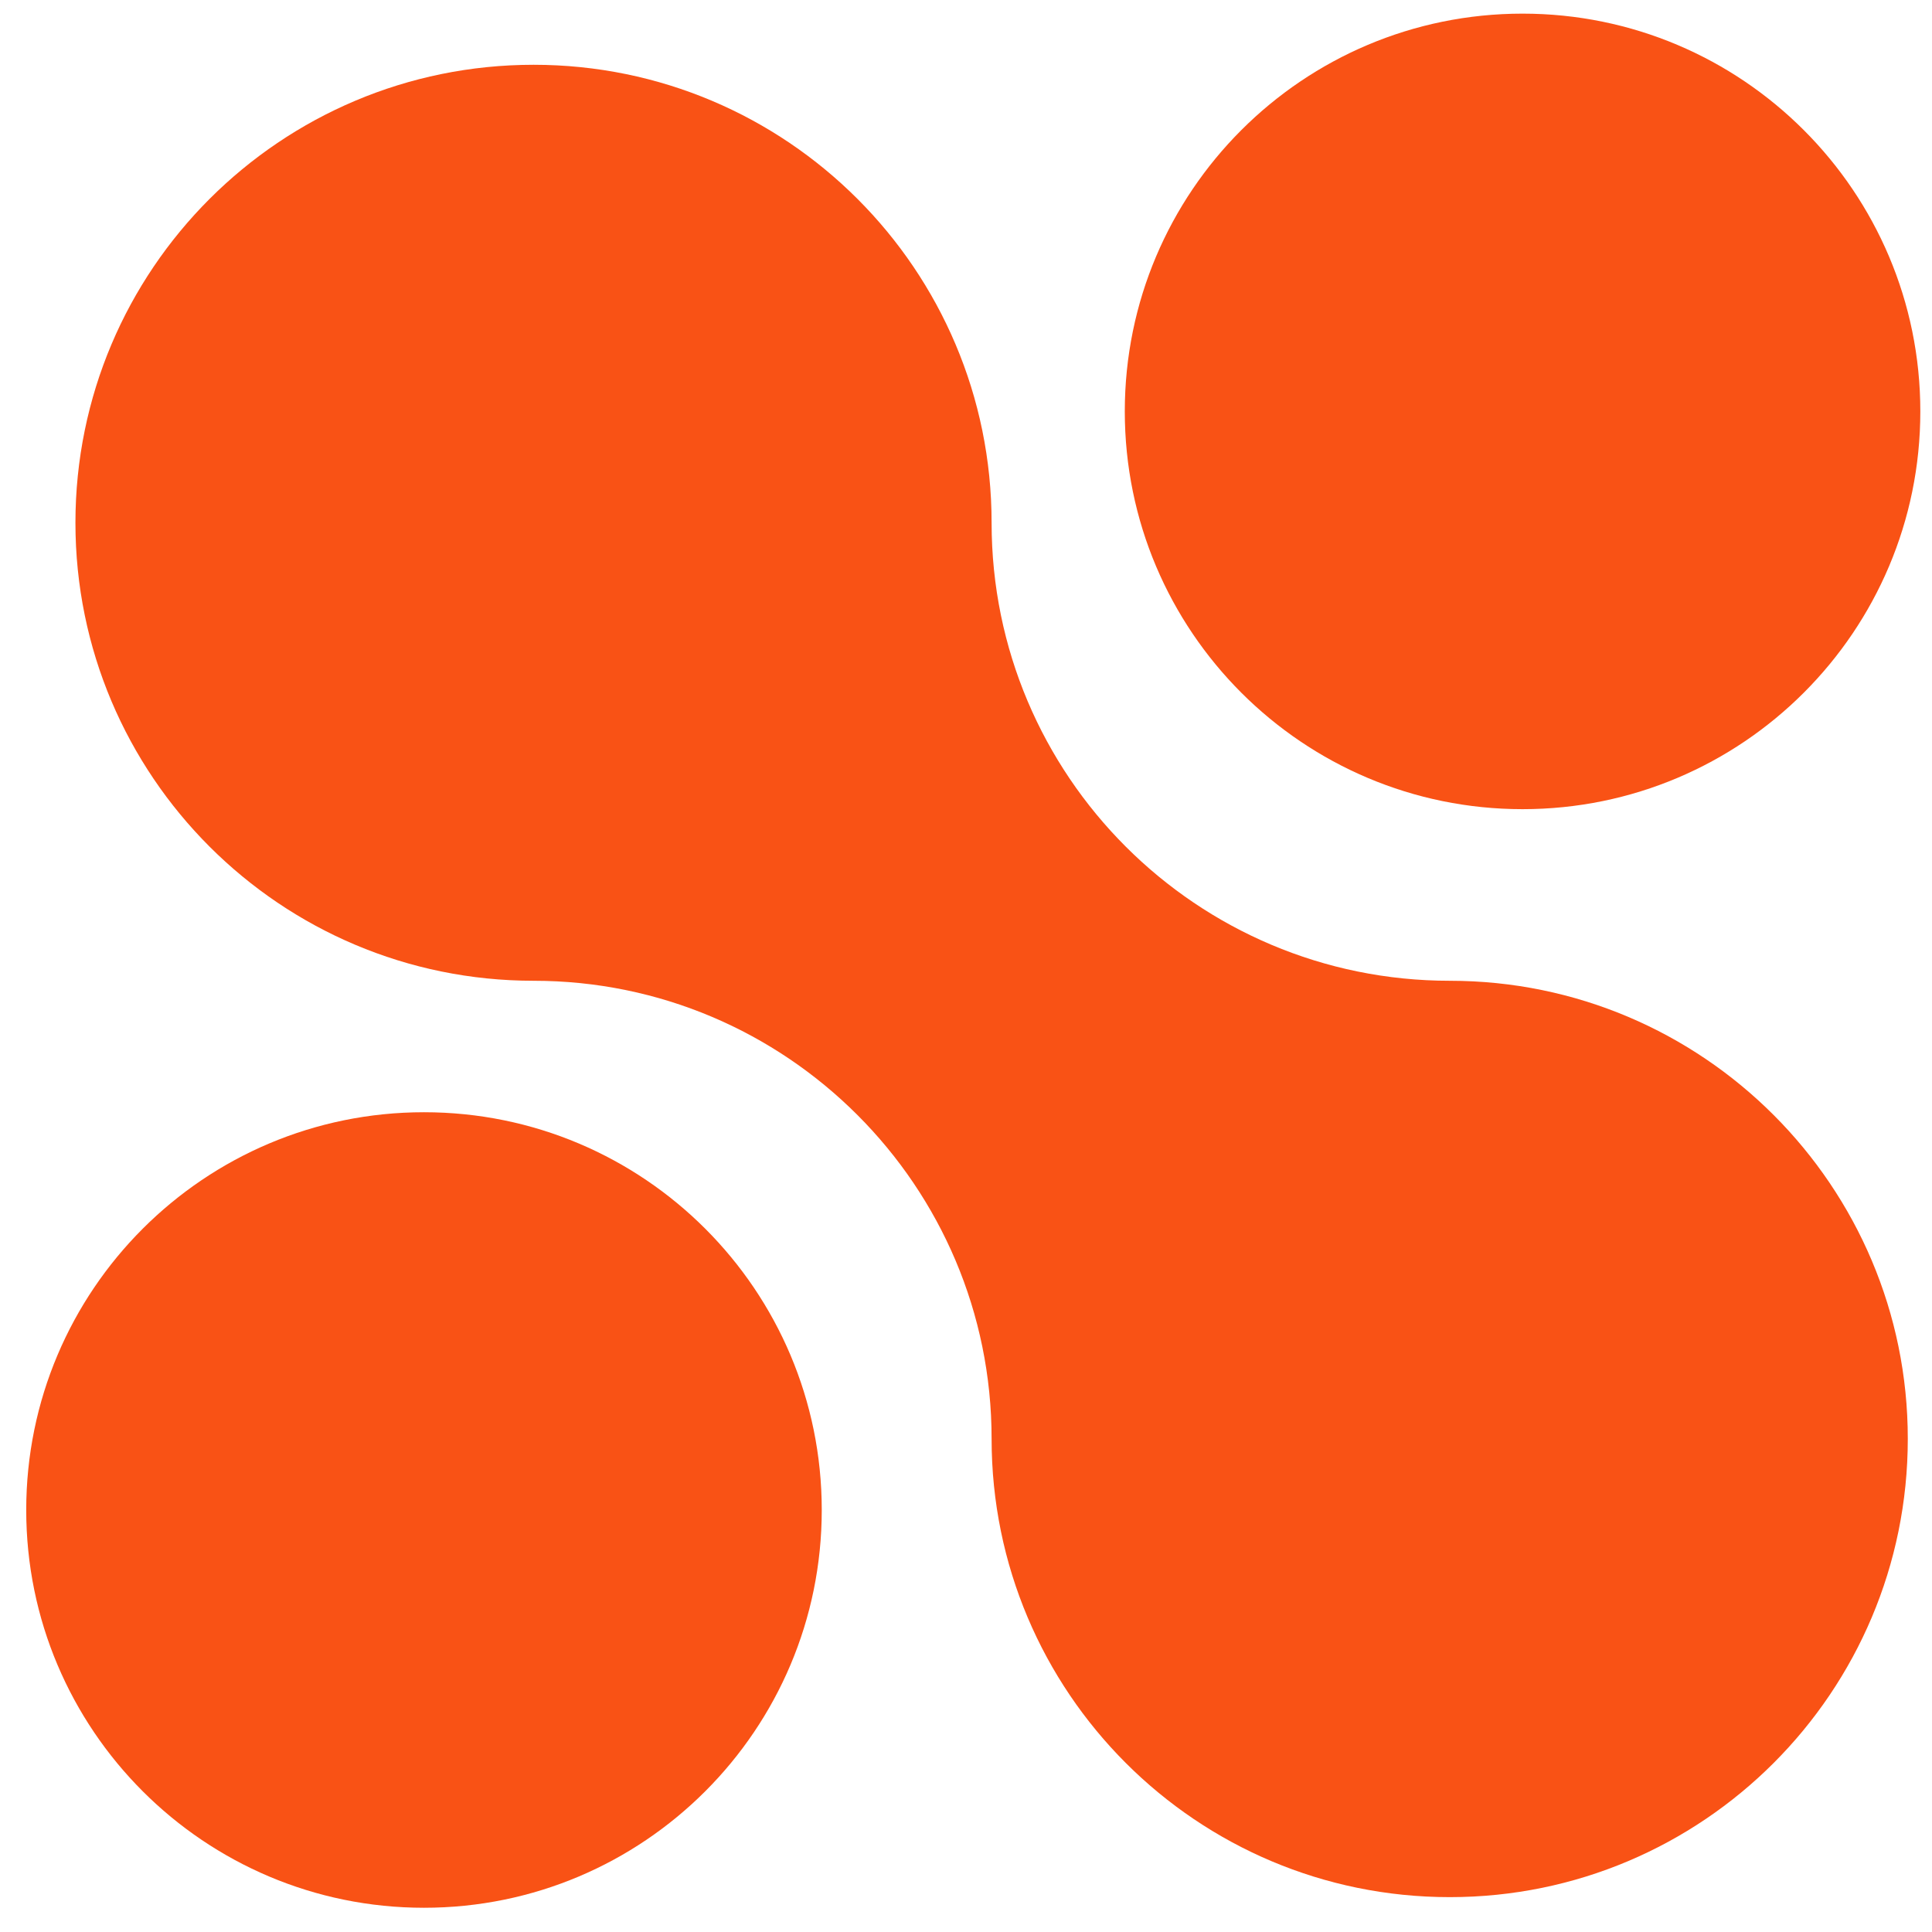
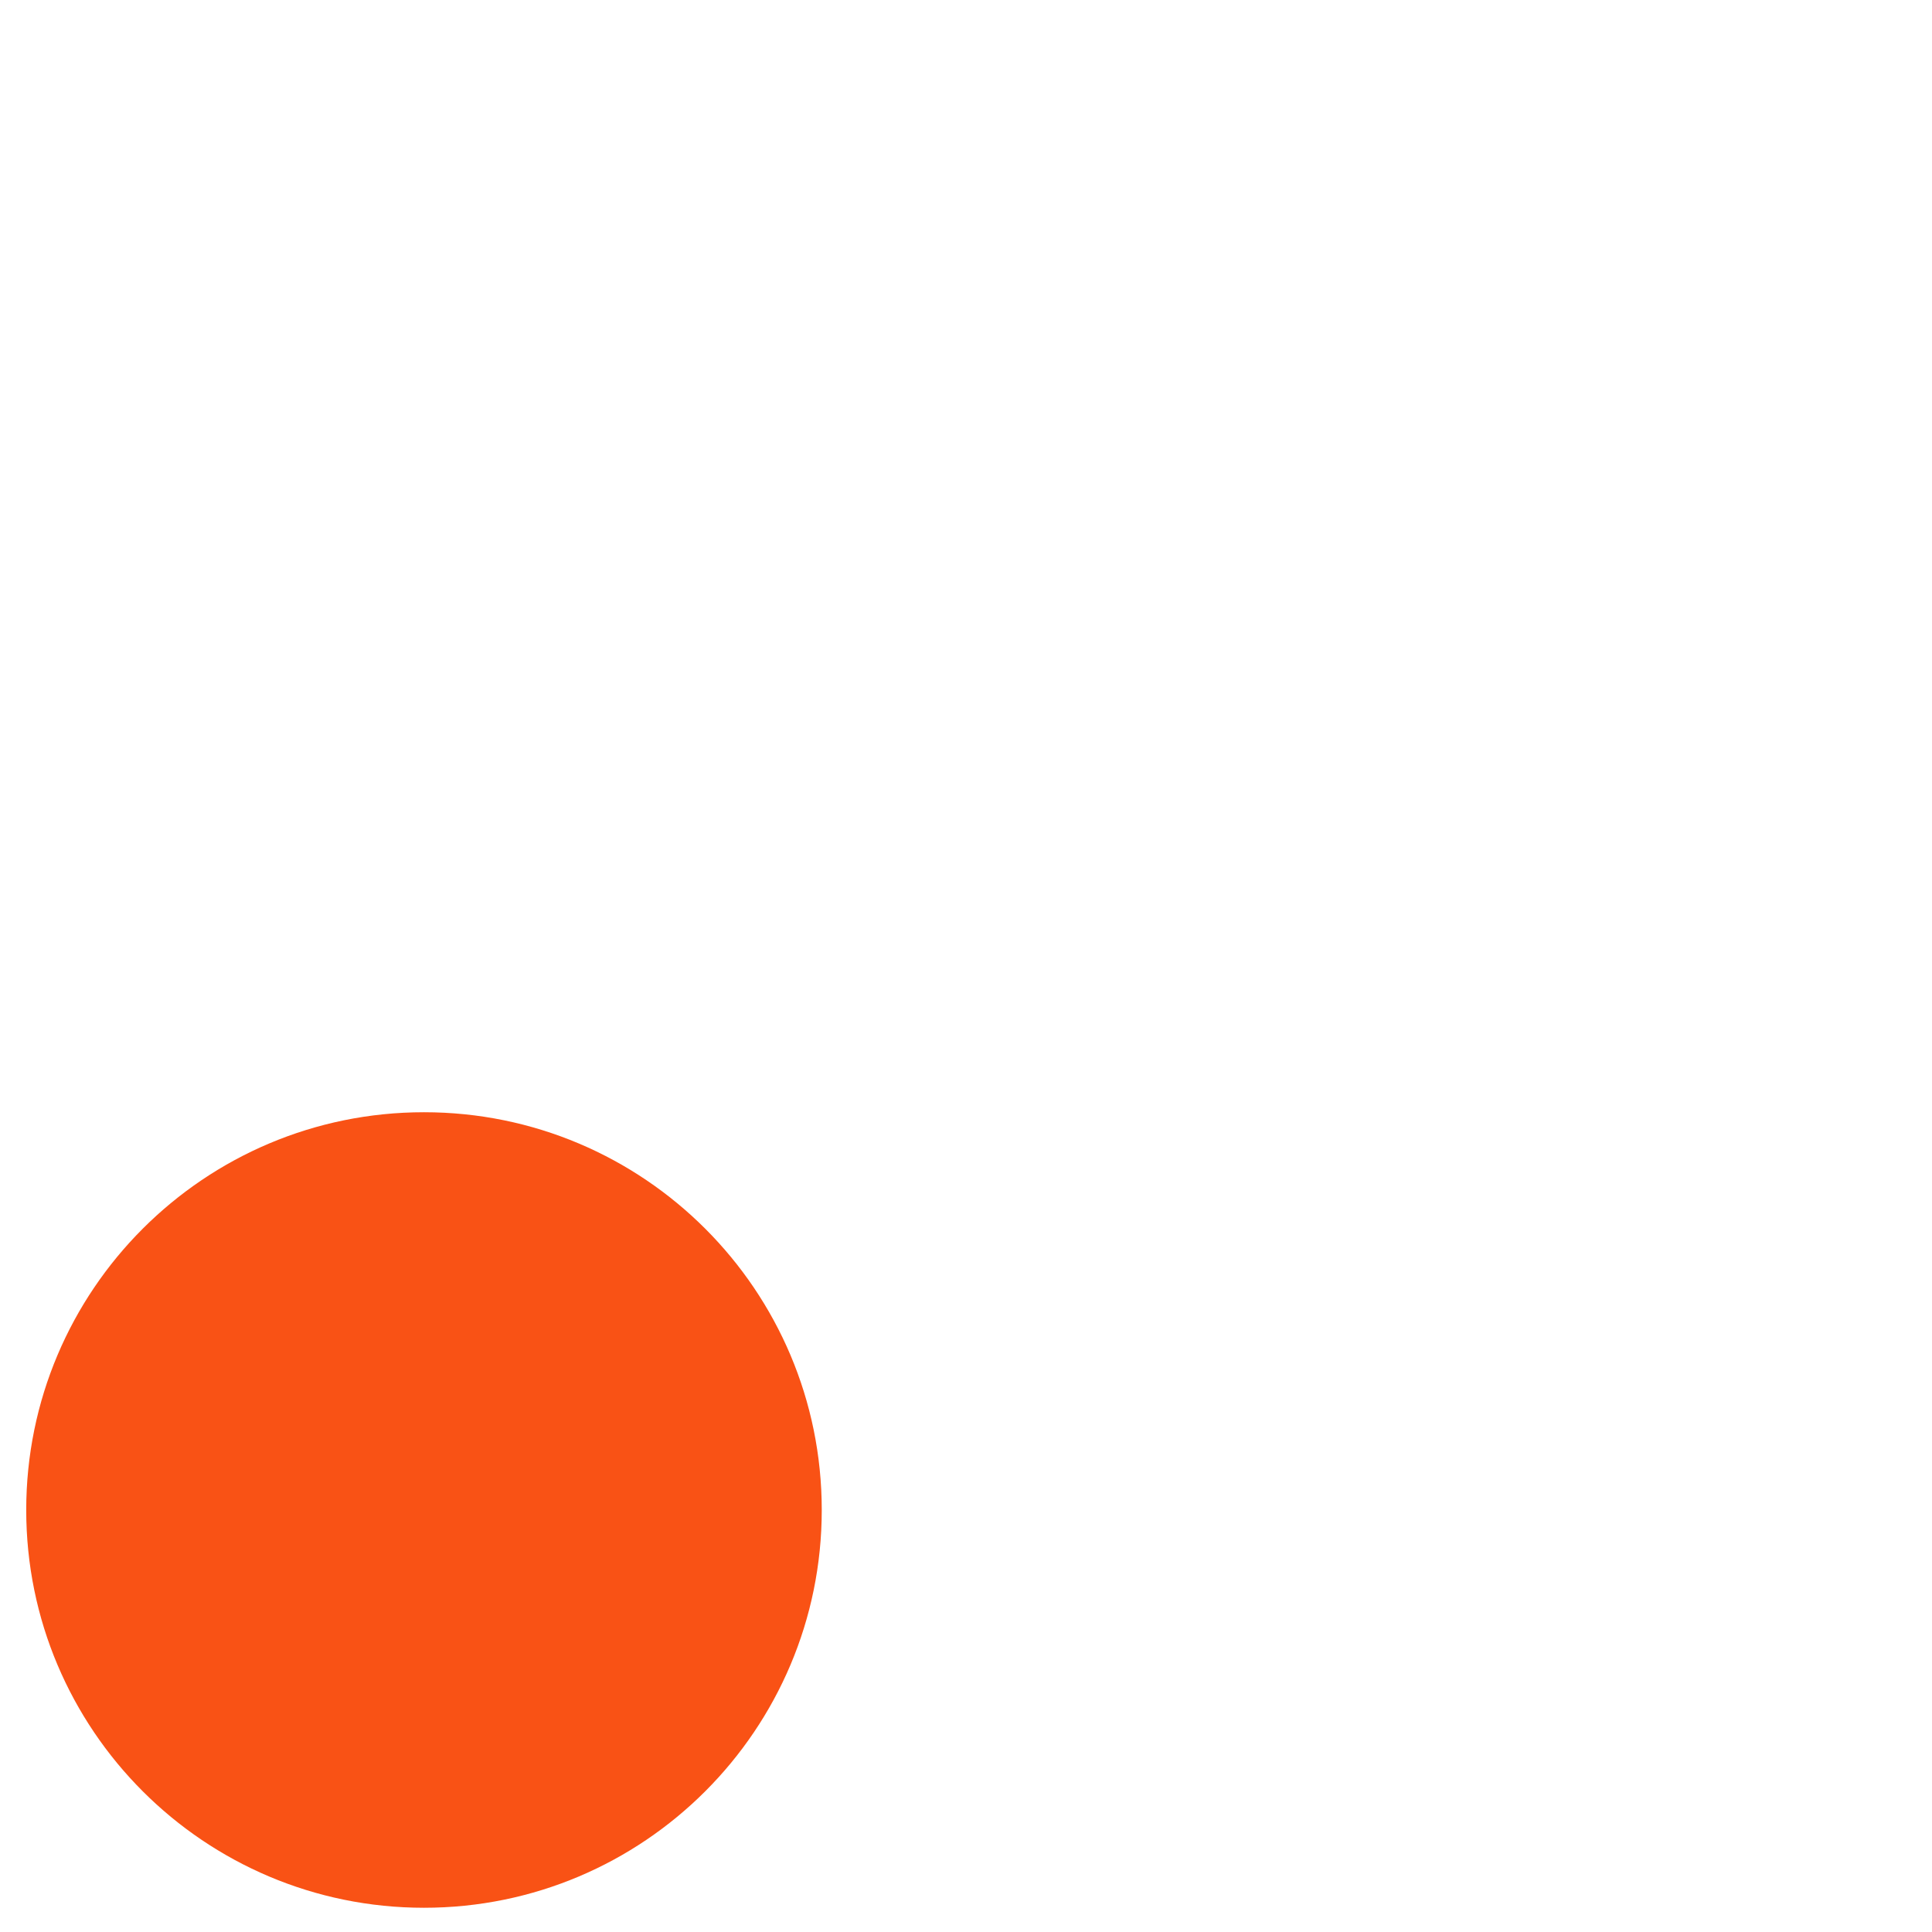
<svg xmlns="http://www.w3.org/2000/svg" width="68" height="68" viewBox="0 0 68 68" fill="none">
-   <path d="M51.028 34.52C42.12 34.52 34.901 27.307 34.901 18.4C34.901 9.493 27.684 2.28 18.781 2.28C9.873 2.28 2.655 9.493 2.655 18.4C2.655 27.307 9.873 34.52 18.781 34.52C27.684 34.52 34.901 41.747 34.901 50.64C34.901 59.56 42.12 66.773 51.028 66.773C59.931 66.773 67.148 59.56 67.148 50.64C67.148 41.747 59.931 34.52 51.028 34.52Z" fill="#F95215" />
-   <path d="M53.589 28.48C61.321 28.48 67.589 22.214 67.589 14.48C67.589 6.747 61.321 0.48 53.589 0.48C45.857 0.48 39.589 6.747 39.589 14.48C39.589 22.214 45.857 28.48 53.589 28.48Z" fill="#F95215" />
  <path d="M14.923 39.147C7.191 39.147 0.923 45.413 0.923 53.147C0.923 60.88 7.191 67.147 14.923 67.147C22.655 67.147 28.923 60.88 28.923 53.147C28.923 45.413 22.655 39.147 14.923 39.147Z" fill="#F95215" />
</svg>